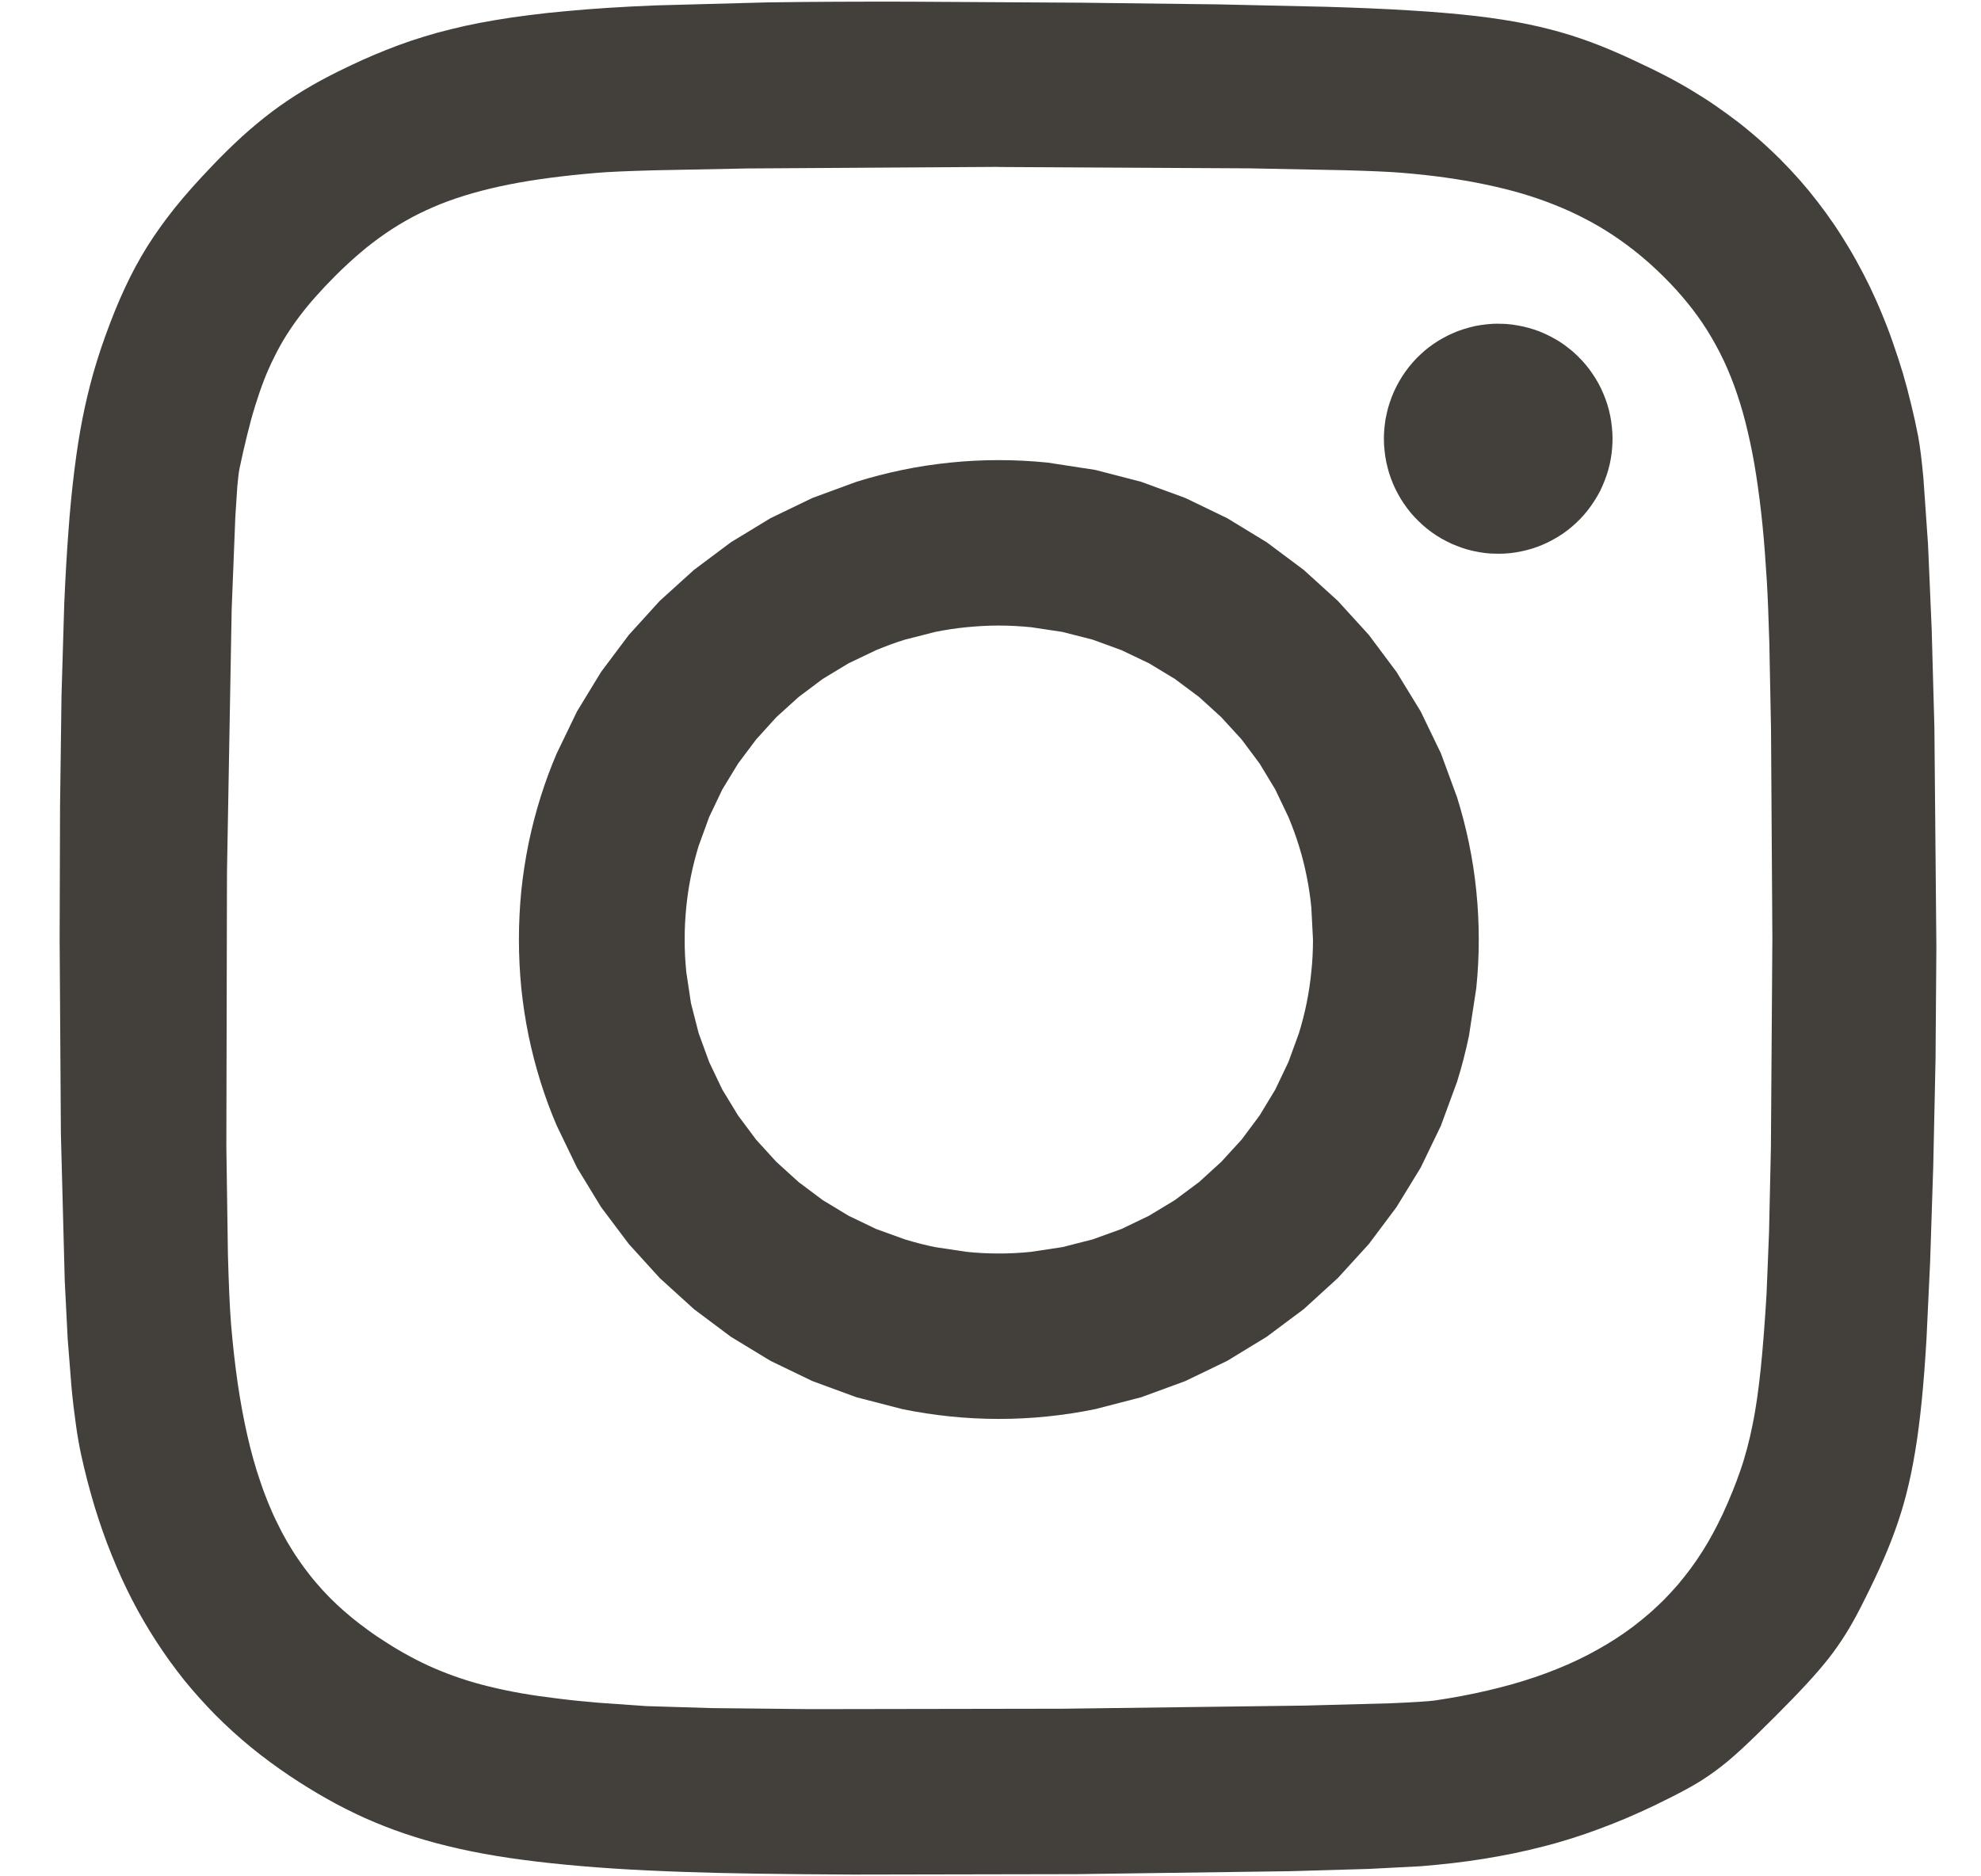
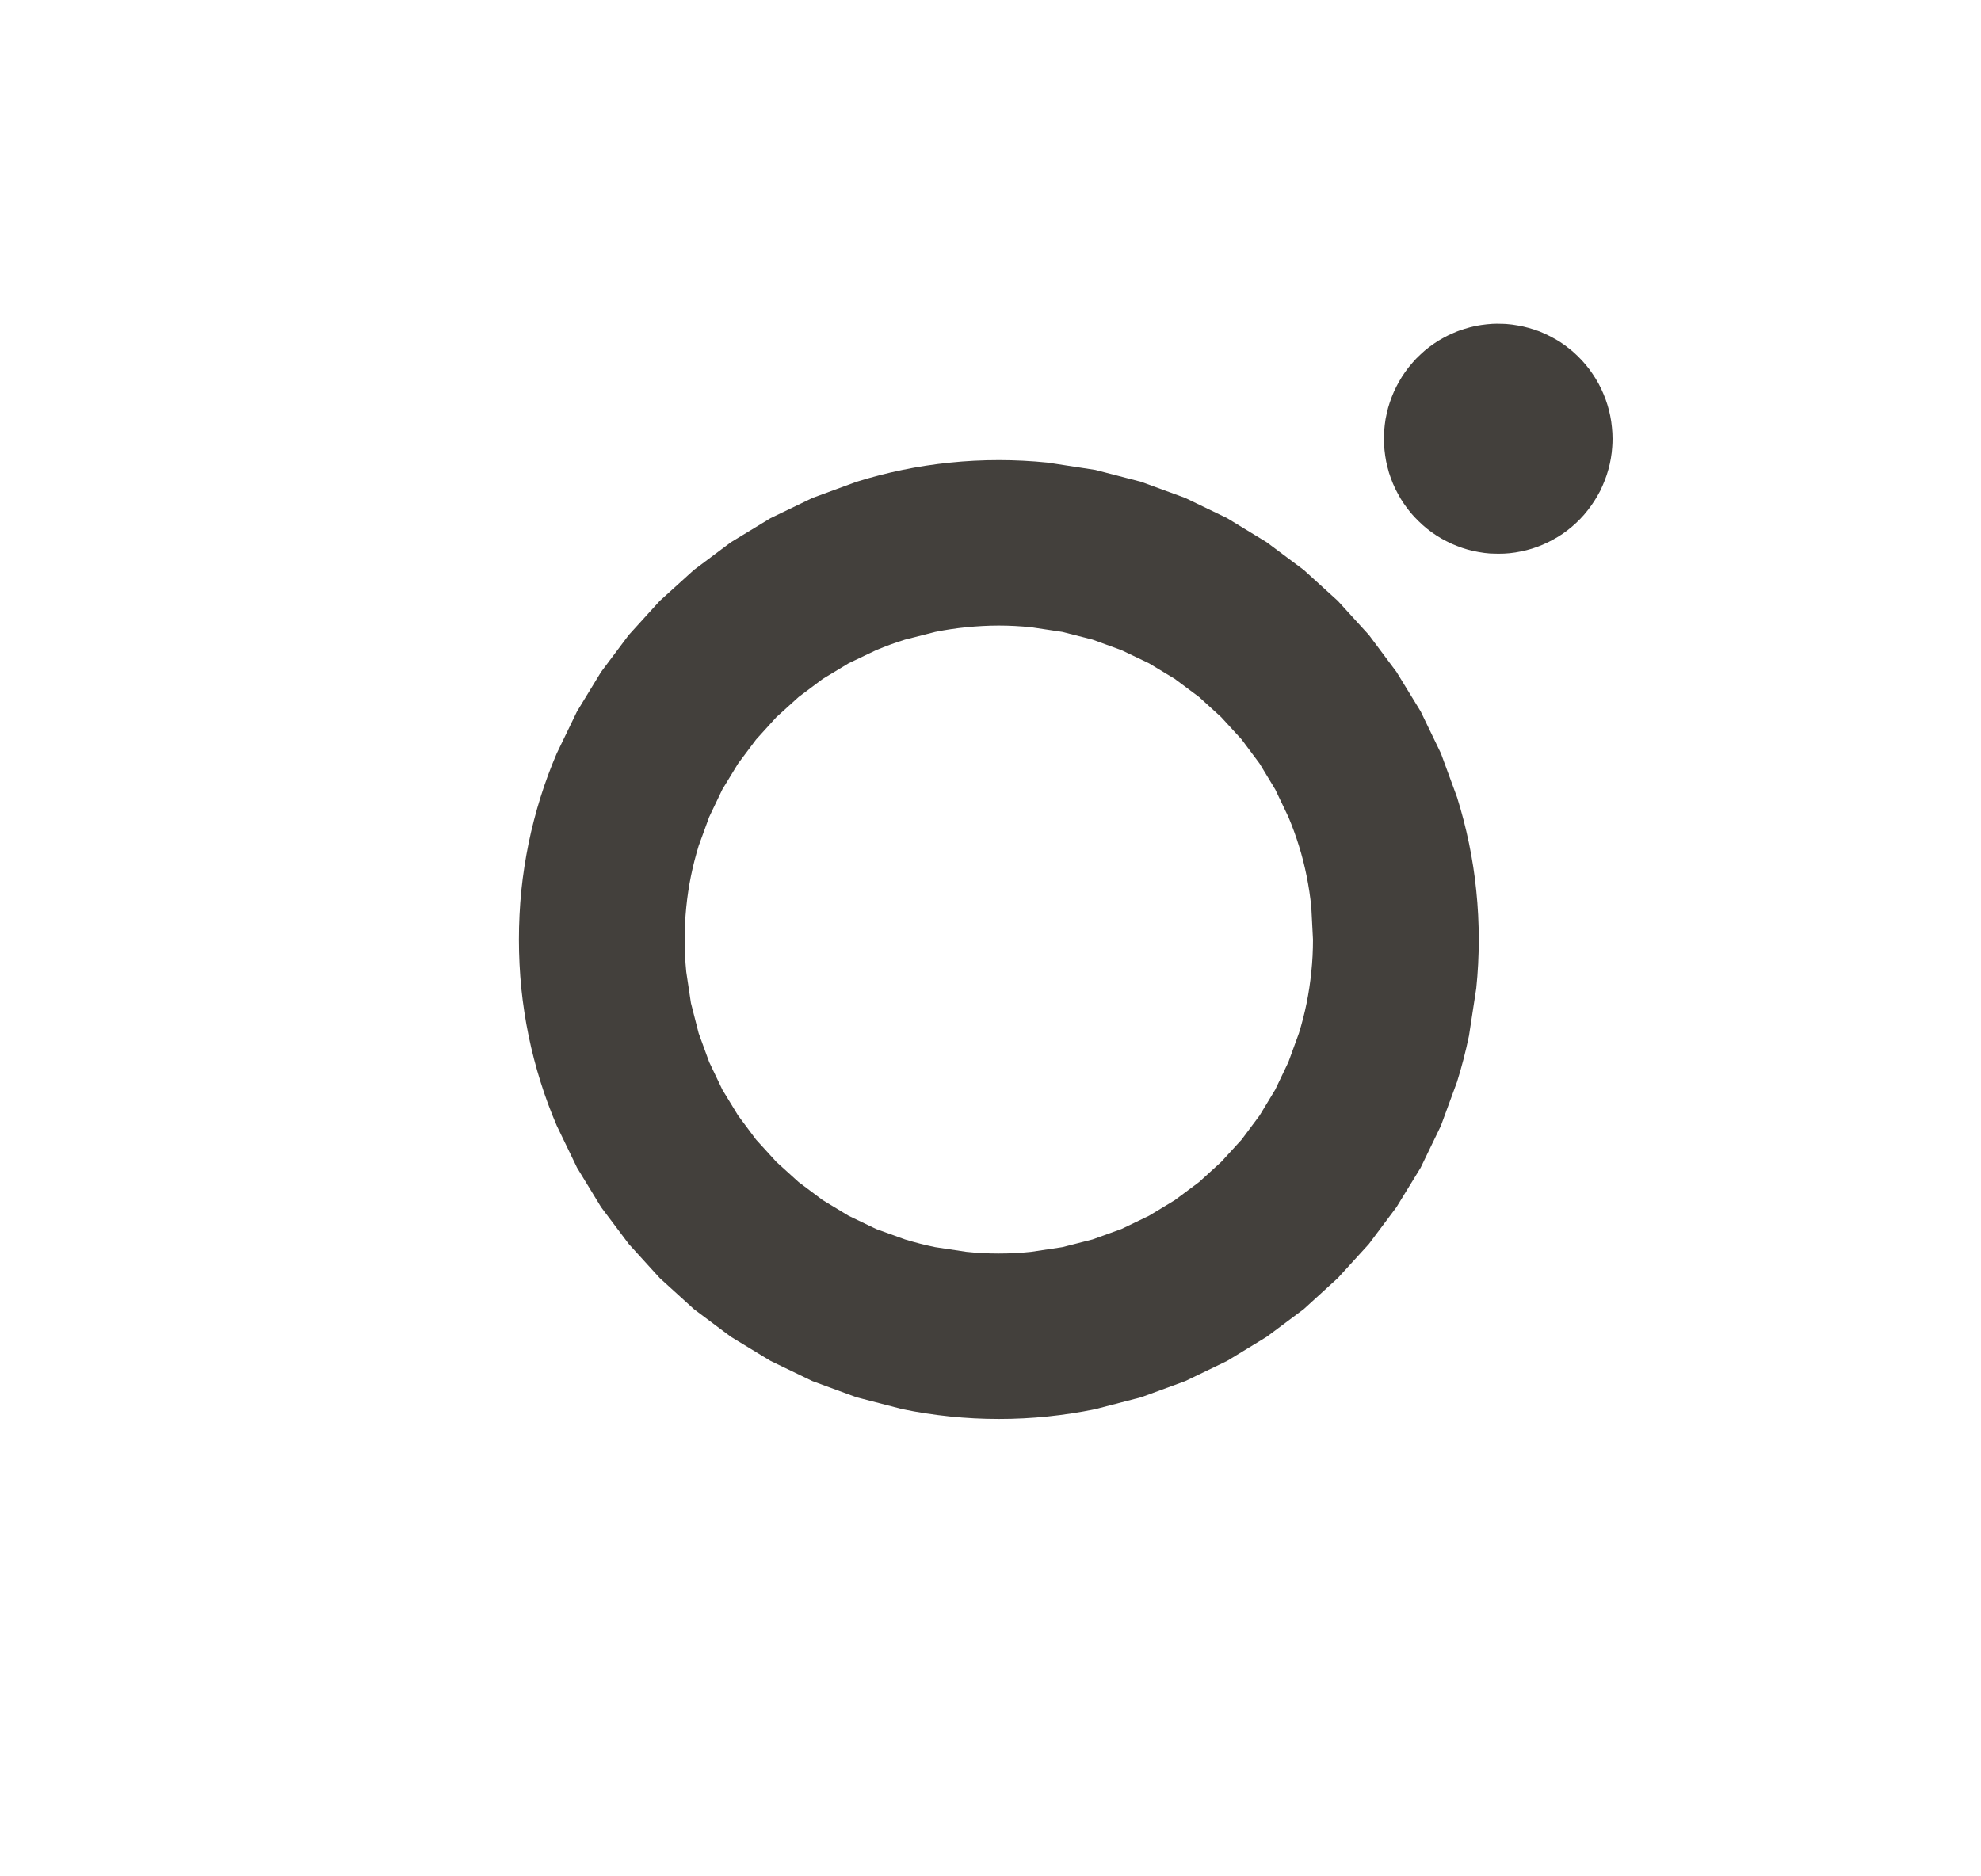
<svg xmlns="http://www.w3.org/2000/svg" width="19" height="18" viewBox="0 0 19 18" fill="none">
  <g id="Group">
    <path id="Vector" d="M9.58 4.414C9.421 4.414 9.265 4.422 9.111 4.438C8.956 4.454 8.804 4.477 8.655 4.508C8.505 4.539 8.358 4.577 8.214 4.622L7.792 4.777L7.39 4.971L7.01 5.202L6.656 5.467L6.328 5.764L6.031 6.091L5.765 6.446L5.534 6.825L5.34 7.227C5.281 7.364 5.229 7.505 5.184 7.649C5.139 7.793 5.101 7.939 5.07 8.089C5.04 8.238 5.016 8.39 5 8.544C4.985 8.698 4.977 8.855 4.977 9.013C4.977 9.171 4.985 9.327 5 9.481C5.016 9.634 5.039 9.786 5.07 9.937C5.101 10.087 5.139 10.233 5.184 10.377C5.229 10.521 5.281 10.662 5.34 10.799L5.534 11.201L5.765 11.58L6.031 11.934L6.328 12.261L6.656 12.559L7.01 12.824L7.39 13.055L7.792 13.249L8.214 13.404L8.655 13.518C8.805 13.549 8.958 13.572 9.111 13.588C9.267 13.604 9.423 13.612 9.58 13.612C9.738 13.612 9.895 13.604 10.049 13.588C10.202 13.572 10.354 13.549 10.505 13.518L10.945 13.404L11.368 13.249L11.77 13.055L12.149 12.824L12.504 12.559L12.831 12.261L13.129 11.934L13.394 11.58L13.626 11.201L13.82 10.799L13.975 10.377C14.02 10.233 14.058 10.086 14.089 9.937L14.159 9.481C14.175 9.327 14.183 9.171 14.183 9.013C14.183 8.855 14.175 8.698 14.159 8.544C14.144 8.391 14.12 8.239 14.089 8.089C14.058 7.939 14.02 7.793 13.975 7.649L13.82 7.227L13.626 6.825L13.394 6.446L13.129 6.091L12.831 5.764L12.504 5.467L12.149 5.202L11.77 4.971L11.368 4.777L10.945 4.622L10.505 4.508L10.049 4.438C9.893 4.422 9.736 4.414 9.58 4.414V4.414ZM9.58 6.001C9.684 6.001 9.788 6.007 9.889 6.017L10.189 6.062L10.479 6.136L10.756 6.237L11.02 6.363L11.268 6.513L11.5 6.686L11.713 6.88L11.908 7.093L12.081 7.325L12.231 7.573L12.357 7.837C12.395 7.927 12.429 8.02 12.458 8.114C12.488 8.209 12.512 8.305 12.532 8.404C12.552 8.502 12.567 8.602 12.577 8.704L12.593 9.013C12.593 9.118 12.588 9.221 12.577 9.323C12.567 9.424 12.552 9.524 12.532 9.623C12.512 9.721 12.487 9.818 12.458 9.912L12.357 10.189L12.231 10.453L12.081 10.701L11.908 10.933L11.713 11.146L11.5 11.34L11.268 11.513L11.02 11.663L10.756 11.79L10.479 11.89L10.189 11.964L9.889 12.009C9.787 12.02 9.683 12.025 9.58 12.025C9.476 12.025 9.373 12.02 9.27 12.009L8.97 11.964C8.872 11.944 8.775 11.919 8.68 11.89L8.403 11.79L8.139 11.663L7.891 11.513L7.66 11.34L7.446 11.146L7.252 10.933L7.079 10.701L6.928 10.453L6.802 10.189L6.701 9.912L6.627 9.623L6.582 9.323C6.572 9.22 6.566 9.116 6.567 9.013C6.566 8.91 6.572 8.807 6.582 8.704C6.592 8.602 6.607 8.502 6.627 8.404C6.647 8.306 6.672 8.209 6.701 8.114L6.802 7.837L6.928 7.573L7.079 7.325L7.252 7.094L7.446 6.88L7.66 6.686L7.891 6.513L8.139 6.363L8.403 6.237C8.494 6.199 8.586 6.165 8.68 6.136L8.97 6.062C9.069 6.042 9.169 6.027 9.27 6.017C9.373 6.007 9.476 6.001 9.58 6.001L9.58 6.001Z" fill="#43403C" />
    <path id="Vector_2" d="M14.37 3.105C14.333 3.105 14.297 3.107 14.26 3.111C14.224 3.115 14.188 3.12 14.152 3.127C14.116 3.135 14.081 3.144 14.046 3.155C14.011 3.166 13.976 3.178 13.943 3.193C13.909 3.207 13.876 3.223 13.844 3.241C13.812 3.258 13.781 3.277 13.751 3.298C13.72 3.319 13.691 3.341 13.663 3.365C13.636 3.389 13.609 3.414 13.583 3.44C13.558 3.467 13.534 3.494 13.511 3.523C13.488 3.552 13.467 3.582 13.447 3.613C13.428 3.644 13.409 3.676 13.393 3.708C13.376 3.741 13.361 3.775 13.348 3.809C13.335 3.843 13.323 3.878 13.313 3.914C13.304 3.949 13.296 3.985 13.289 4.021C13.283 4.058 13.279 4.094 13.276 4.131C13.274 4.157 13.273 4.183 13.273 4.209C13.273 4.246 13.275 4.282 13.279 4.319C13.283 4.356 13.288 4.392 13.295 4.428C13.303 4.464 13.312 4.5 13.322 4.535C13.333 4.57 13.346 4.605 13.36 4.639C13.374 4.672 13.39 4.706 13.408 4.738C13.425 4.77 13.444 4.802 13.465 4.832C13.486 4.862 13.508 4.892 13.531 4.92C13.555 4.948 13.58 4.975 13.606 5C13.632 5.026 13.66 5.05 13.688 5.073C13.717 5.096 13.747 5.118 13.777 5.137C13.808 5.157 13.84 5.176 13.873 5.192C13.905 5.209 13.938 5.224 13.973 5.237C14.007 5.251 14.041 5.262 14.076 5.272C14.112 5.282 14.147 5.29 14.183 5.296C14.219 5.303 14.256 5.307 14.292 5.31C14.318 5.311 14.344 5.312 14.37 5.312C14.406 5.312 14.443 5.311 14.479 5.307C14.515 5.303 14.552 5.298 14.588 5.29C14.623 5.283 14.659 5.274 14.694 5.263C14.729 5.252 14.763 5.24 14.797 5.225C14.83 5.211 14.863 5.195 14.895 5.177C14.927 5.16 14.959 5.14 14.989 5.12C15.019 5.099 15.048 5.077 15.076 5.053C15.104 5.029 15.131 5.004 15.156 4.978C15.182 4.951 15.206 4.924 15.228 4.895C15.251 4.866 15.272 4.836 15.292 4.805C15.312 4.774 15.33 4.742 15.347 4.71C15.363 4.677 15.378 4.643 15.391 4.609C15.405 4.575 15.416 4.54 15.426 4.504C15.436 4.469 15.444 4.433 15.45 4.397C15.456 4.36 15.461 4.324 15.463 4.287C15.465 4.261 15.466 4.235 15.466 4.209C15.466 4.172 15.464 4.135 15.46 4.099C15.457 4.062 15.451 4.026 15.444 3.99C15.437 3.954 15.428 3.918 15.417 3.883C15.406 3.848 15.394 3.813 15.379 3.779C15.365 3.745 15.349 3.712 15.332 3.68C15.314 3.648 15.295 3.616 15.274 3.586C15.254 3.556 15.232 3.526 15.208 3.498C15.184 3.47 15.16 3.443 15.133 3.417C15.107 3.392 15.08 3.367 15.051 3.345C15.023 3.322 14.993 3.3 14.962 3.28C14.931 3.261 14.899 3.242 14.867 3.226C14.834 3.209 14.801 3.194 14.767 3.18C14.733 3.167 14.698 3.156 14.663 3.146C14.628 3.136 14.592 3.128 14.556 3.122C14.52 3.115 14.484 3.111 14.447 3.108C14.421 3.106 14.396 3.106 14.37 3.106V3.105Z" fill="#43403C" />
-     <path id="Vector_3" d="M8.707 0.016C8.207 0.015 7.76 0.017 7.358 0.023L6.282 0.052C5.964 0.065 5.682 0.083 5.429 0.107C5.303 0.118 5.184 0.131 5.07 0.146C4.963 0.159 4.856 0.175 4.749 0.193C4.647 0.21 4.55 0.229 4.458 0.249C4.365 0.27 4.277 0.292 4.191 0.315C4.108 0.338 4.025 0.364 3.943 0.391C3.863 0.418 3.784 0.447 3.707 0.478C3.552 0.539 3.401 0.608 3.245 0.685C3.126 0.744 3.015 0.804 2.91 0.868C2.805 0.932 2.705 0.999 2.608 1.072C2.507 1.148 2.411 1.229 2.318 1.313C2.221 1.402 2.122 1.499 2.019 1.608C1.89 1.743 1.777 1.87 1.677 1.994C1.628 2.056 1.581 2.117 1.537 2.179C1.493 2.24 1.452 2.302 1.412 2.365C1.373 2.428 1.336 2.492 1.3 2.558C1.264 2.625 1.23 2.693 1.198 2.762C1.132 2.903 1.071 3.055 1.01 3.224C0.965 3.349 0.924 3.476 0.888 3.605C0.852 3.736 0.819 3.873 0.79 4.021C0.761 4.17 0.736 4.329 0.714 4.506C0.69 4.699 0.671 4.893 0.657 5.088C0.641 5.301 0.627 5.536 0.616 5.798L0.59 6.669L0.576 7.729L0.572 9.012L0.584 10.876L0.621 12.289L0.649 12.841L0.685 13.298C0.696 13.422 0.711 13.545 0.728 13.667C0.743 13.776 0.76 13.871 0.778 13.954C0.814 14.121 0.858 14.288 0.907 14.452C0.955 14.609 1.009 14.764 1.071 14.917C1.131 15.066 1.196 15.21 1.268 15.349C1.339 15.487 1.417 15.62 1.5 15.748C1.583 15.876 1.672 15.999 1.766 16.117C1.861 16.234 1.962 16.346 2.068 16.454C2.175 16.561 2.287 16.663 2.405 16.76C2.525 16.858 2.65 16.95 2.778 17.036C2.898 17.116 3.016 17.189 3.135 17.256C3.255 17.324 3.375 17.384 3.498 17.44C3.622 17.495 3.748 17.545 3.881 17.59C4.013 17.635 4.151 17.675 4.296 17.71C4.442 17.746 4.596 17.777 4.759 17.804C4.923 17.831 5.097 17.854 5.284 17.874C5.47 17.894 5.669 17.911 5.882 17.925C6.096 17.939 6.324 17.95 6.57 17.958C6.949 17.972 7.523 17.98 8.184 17.983L10.326 17.979L12.354 17.951L13.126 17.929L13.628 17.903C13.736 17.894 13.841 17.884 13.943 17.872C14.045 17.86 14.146 17.846 14.243 17.83C14.341 17.814 14.437 17.796 14.531 17.777C14.624 17.757 14.716 17.736 14.808 17.712C14.899 17.689 14.988 17.663 15.077 17.635C15.166 17.607 15.254 17.577 15.341 17.544C15.428 17.512 15.515 17.477 15.601 17.441C15.688 17.404 15.775 17.364 15.862 17.323C15.995 17.258 16.102 17.205 16.197 17.152C16.285 17.104 16.371 17.049 16.452 16.989C16.533 16.93 16.613 16.863 16.705 16.778C16.797 16.693 16.902 16.59 17.031 16.461C17.145 16.347 17.241 16.248 17.324 16.158C17.407 16.069 17.476 15.988 17.538 15.91C17.596 15.836 17.65 15.759 17.7 15.679C17.749 15.601 17.794 15.52 17.84 15.431C17.909 15.296 17.97 15.171 18.025 15.05C18.078 14.934 18.127 14.816 18.171 14.695C18.215 14.576 18.252 14.455 18.284 14.332C18.316 14.206 18.344 14.073 18.368 13.927C18.393 13.78 18.413 13.621 18.431 13.444C18.449 13.266 18.464 13.069 18.477 12.849L18.512 12.108L18.542 11.187L18.564 10.16L18.572 9.087L18.553 6.979L18.527 6.035L18.492 5.224L18.448 4.592C18.432 4.416 18.415 4.278 18.397 4.184C18.377 4.08 18.354 3.977 18.329 3.875C18.305 3.775 18.279 3.676 18.25 3.578C18.221 3.482 18.19 3.387 18.157 3.293C18.125 3.199 18.09 3.108 18.053 3.019C18.017 2.93 17.978 2.843 17.937 2.757C17.896 2.672 17.853 2.589 17.808 2.508C17.763 2.426 17.716 2.347 17.667 2.27C17.618 2.192 17.567 2.117 17.514 2.044C17.461 1.971 17.405 1.899 17.348 1.829C17.291 1.76 17.232 1.693 17.17 1.627C17.109 1.562 17.046 1.498 16.98 1.437C16.915 1.375 16.848 1.316 16.778 1.258C16.709 1.2 16.637 1.145 16.564 1.092C16.49 1.038 16.415 0.986 16.338 0.937C16.259 0.887 16.18 0.839 16.099 0.794C16.017 0.748 15.933 0.705 15.848 0.663C15.707 0.595 15.577 0.534 15.449 0.48C15.324 0.427 15.195 0.379 15.065 0.338C14.934 0.297 14.798 0.262 14.648 0.231C14.498 0.2 14.335 0.175 14.15 0.153C13.965 0.132 13.758 0.114 13.522 0.1C13.286 0.085 13.02 0.074 12.716 0.065L11.685 0.042L10.379 0.026L8.708 0.016L8.707 0.016ZM9.575 1.602L11.986 1.615L12.895 1.633C13.146 1.64 13.337 1.648 13.449 1.658C13.595 1.67 13.734 1.685 13.867 1.704C13.994 1.722 14.121 1.743 14.247 1.77C14.368 1.795 14.484 1.824 14.595 1.856C14.705 1.889 14.811 1.925 14.912 1.966C15.013 2.006 15.11 2.05 15.203 2.099C15.296 2.147 15.386 2.2 15.473 2.258C15.559 2.315 15.643 2.377 15.723 2.443C15.805 2.51 15.883 2.581 15.96 2.658C16.041 2.738 16.115 2.82 16.184 2.905C16.253 2.989 16.316 3.077 16.374 3.169C16.432 3.262 16.485 3.359 16.532 3.458C16.58 3.56 16.623 3.667 16.661 3.781C16.7 3.895 16.734 4.016 16.764 4.146C16.796 4.283 16.823 4.421 16.844 4.561C16.867 4.708 16.887 4.866 16.904 5.034C16.921 5.203 16.934 5.383 16.946 5.575C16.955 5.729 16.963 5.933 16.97 6.173L16.986 6.993L16.999 9.001L16.985 11.007L16.967 11.824L16.943 12.418C16.926 12.697 16.908 12.931 16.887 13.135C16.876 13.236 16.865 13.331 16.852 13.419C16.84 13.502 16.826 13.586 16.809 13.668C16.794 13.744 16.777 13.819 16.757 13.893C16.738 13.964 16.717 14.035 16.693 14.104C16.669 14.174 16.643 14.243 16.615 14.312C16.586 14.384 16.555 14.455 16.522 14.526C16.492 14.589 16.462 14.65 16.429 14.71C16.397 14.77 16.363 14.828 16.327 14.884C16.291 14.941 16.253 14.996 16.214 15.049C16.175 15.101 16.134 15.153 16.092 15.203C16.049 15.252 16.005 15.3 15.959 15.347C15.912 15.393 15.865 15.438 15.815 15.481C15.765 15.524 15.714 15.566 15.661 15.606C15.608 15.646 15.553 15.684 15.496 15.721C15.439 15.758 15.38 15.793 15.319 15.827C15.259 15.861 15.196 15.893 15.132 15.924C15.067 15.955 15 15.984 14.933 16.011C14.864 16.039 14.793 16.065 14.723 16.089C14.579 16.138 14.426 16.181 14.266 16.218C14.1 16.257 13.931 16.288 13.762 16.313C13.697 16.322 13.547 16.331 13.332 16.34L12.515 16.362L10.197 16.392L7.771 16.396L6.819 16.386L6.2 16.367L5.744 16.335C5.602 16.323 5.471 16.31 5.347 16.294C5.224 16.279 5.109 16.263 5.001 16.244C4.898 16.226 4.797 16.205 4.695 16.18C4.603 16.158 4.512 16.132 4.422 16.102C4.335 16.073 4.252 16.041 4.172 16.007C4.091 15.972 4.012 15.934 3.935 15.892C3.857 15.85 3.78 15.805 3.703 15.755C3.644 15.718 3.587 15.68 3.533 15.64C3.478 15.6 3.425 15.56 3.375 15.519C3.324 15.477 3.275 15.434 3.228 15.39C3.181 15.346 3.136 15.3 3.093 15.253C3.05 15.205 3.008 15.157 2.969 15.107C2.929 15.056 2.891 15.004 2.855 14.951C2.818 14.897 2.784 14.841 2.751 14.785C2.718 14.728 2.687 14.669 2.658 14.608C2.627 14.546 2.599 14.483 2.573 14.419C2.547 14.354 2.521 14.287 2.498 14.217C2.45 14.079 2.409 13.931 2.373 13.774C2.337 13.616 2.306 13.449 2.28 13.271C2.254 13.092 2.233 12.904 2.216 12.703C2.204 12.555 2.194 12.325 2.186 12.034L2.171 11L2.177 8.365L2.222 5.847L2.257 4.96L2.276 4.667C2.283 4.589 2.29 4.531 2.297 4.496C2.321 4.381 2.345 4.275 2.37 4.175C2.393 4.081 2.418 3.987 2.447 3.894C2.474 3.807 2.502 3.725 2.532 3.647C2.561 3.572 2.594 3.498 2.63 3.426C2.665 3.355 2.702 3.288 2.743 3.222C2.784 3.157 2.828 3.093 2.876 3.03C2.924 2.967 2.975 2.904 3.032 2.841C3.088 2.778 3.148 2.714 3.214 2.648C3.291 2.571 3.371 2.497 3.454 2.426C3.532 2.359 3.614 2.297 3.698 2.239C3.782 2.181 3.867 2.13 3.956 2.082C4.045 2.035 4.137 1.993 4.234 1.954C4.331 1.916 4.433 1.882 4.542 1.851C4.655 1.819 4.77 1.792 4.886 1.769C5.008 1.745 5.137 1.724 5.275 1.706C5.413 1.688 5.56 1.672 5.717 1.659C5.827 1.649 6.016 1.641 6.264 1.634L7.169 1.616L9.576 1.601L9.575 1.602Z" fill="#43403C" />
  </g>
</svg>